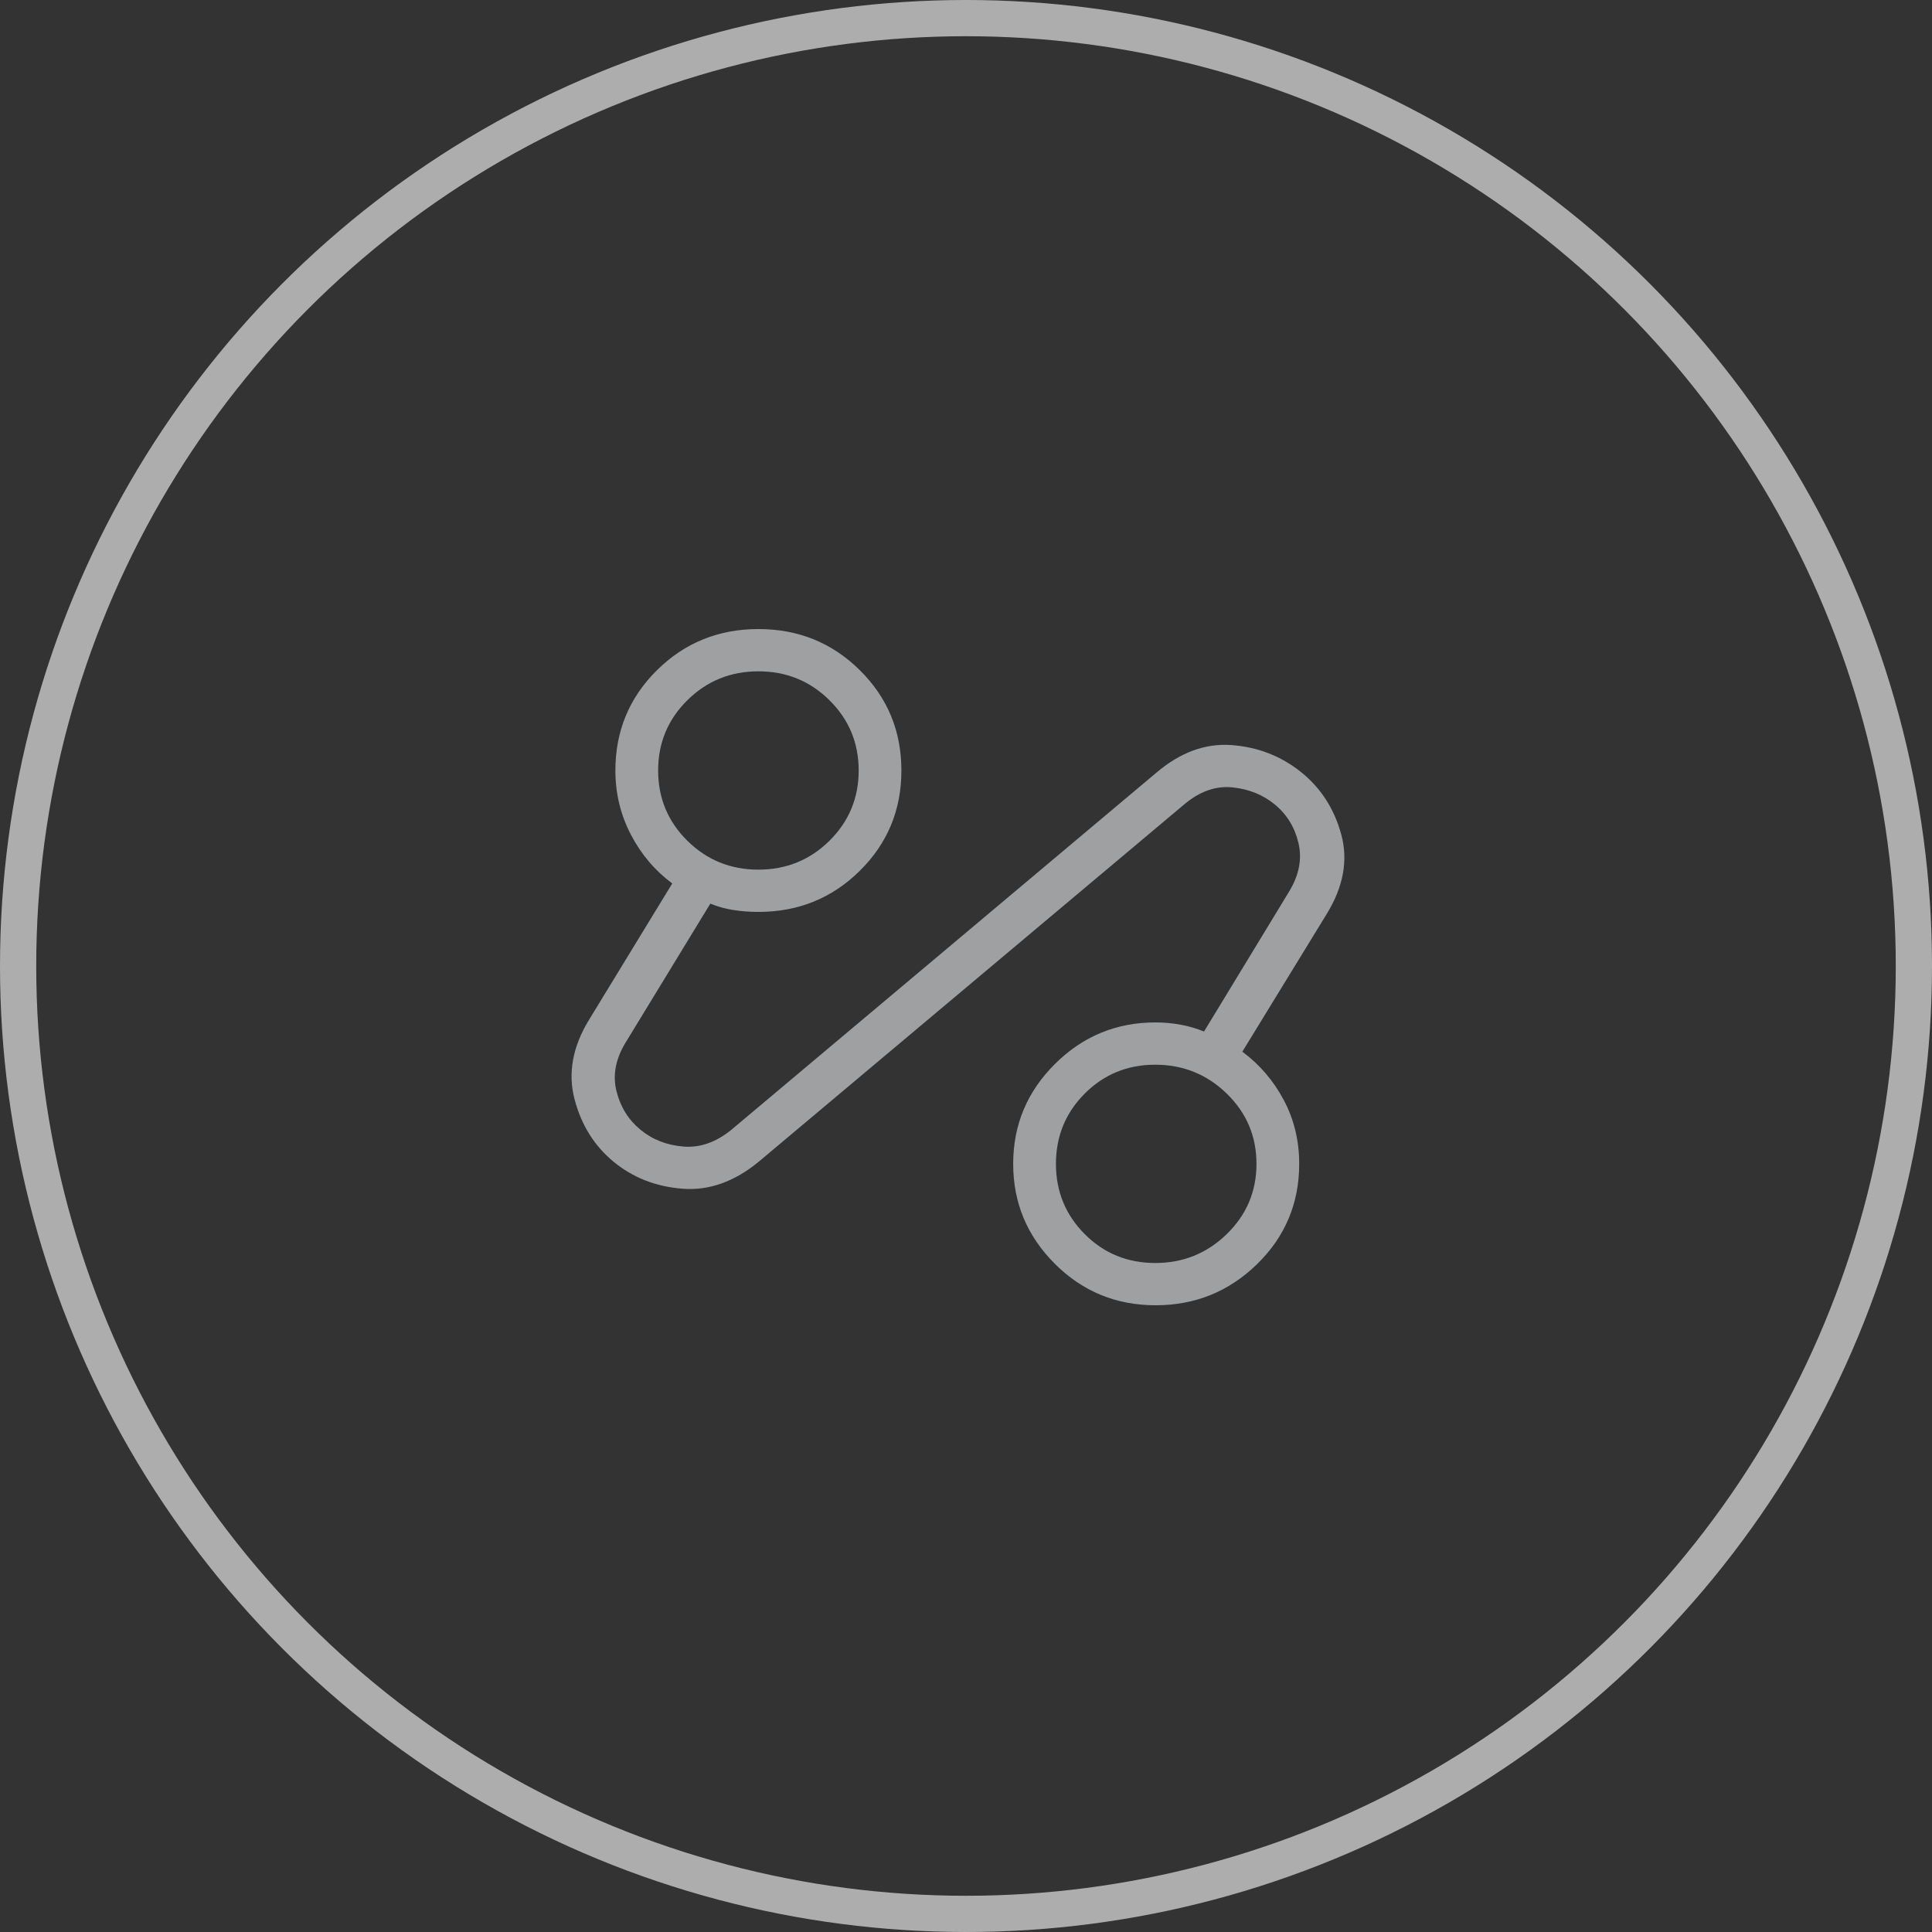
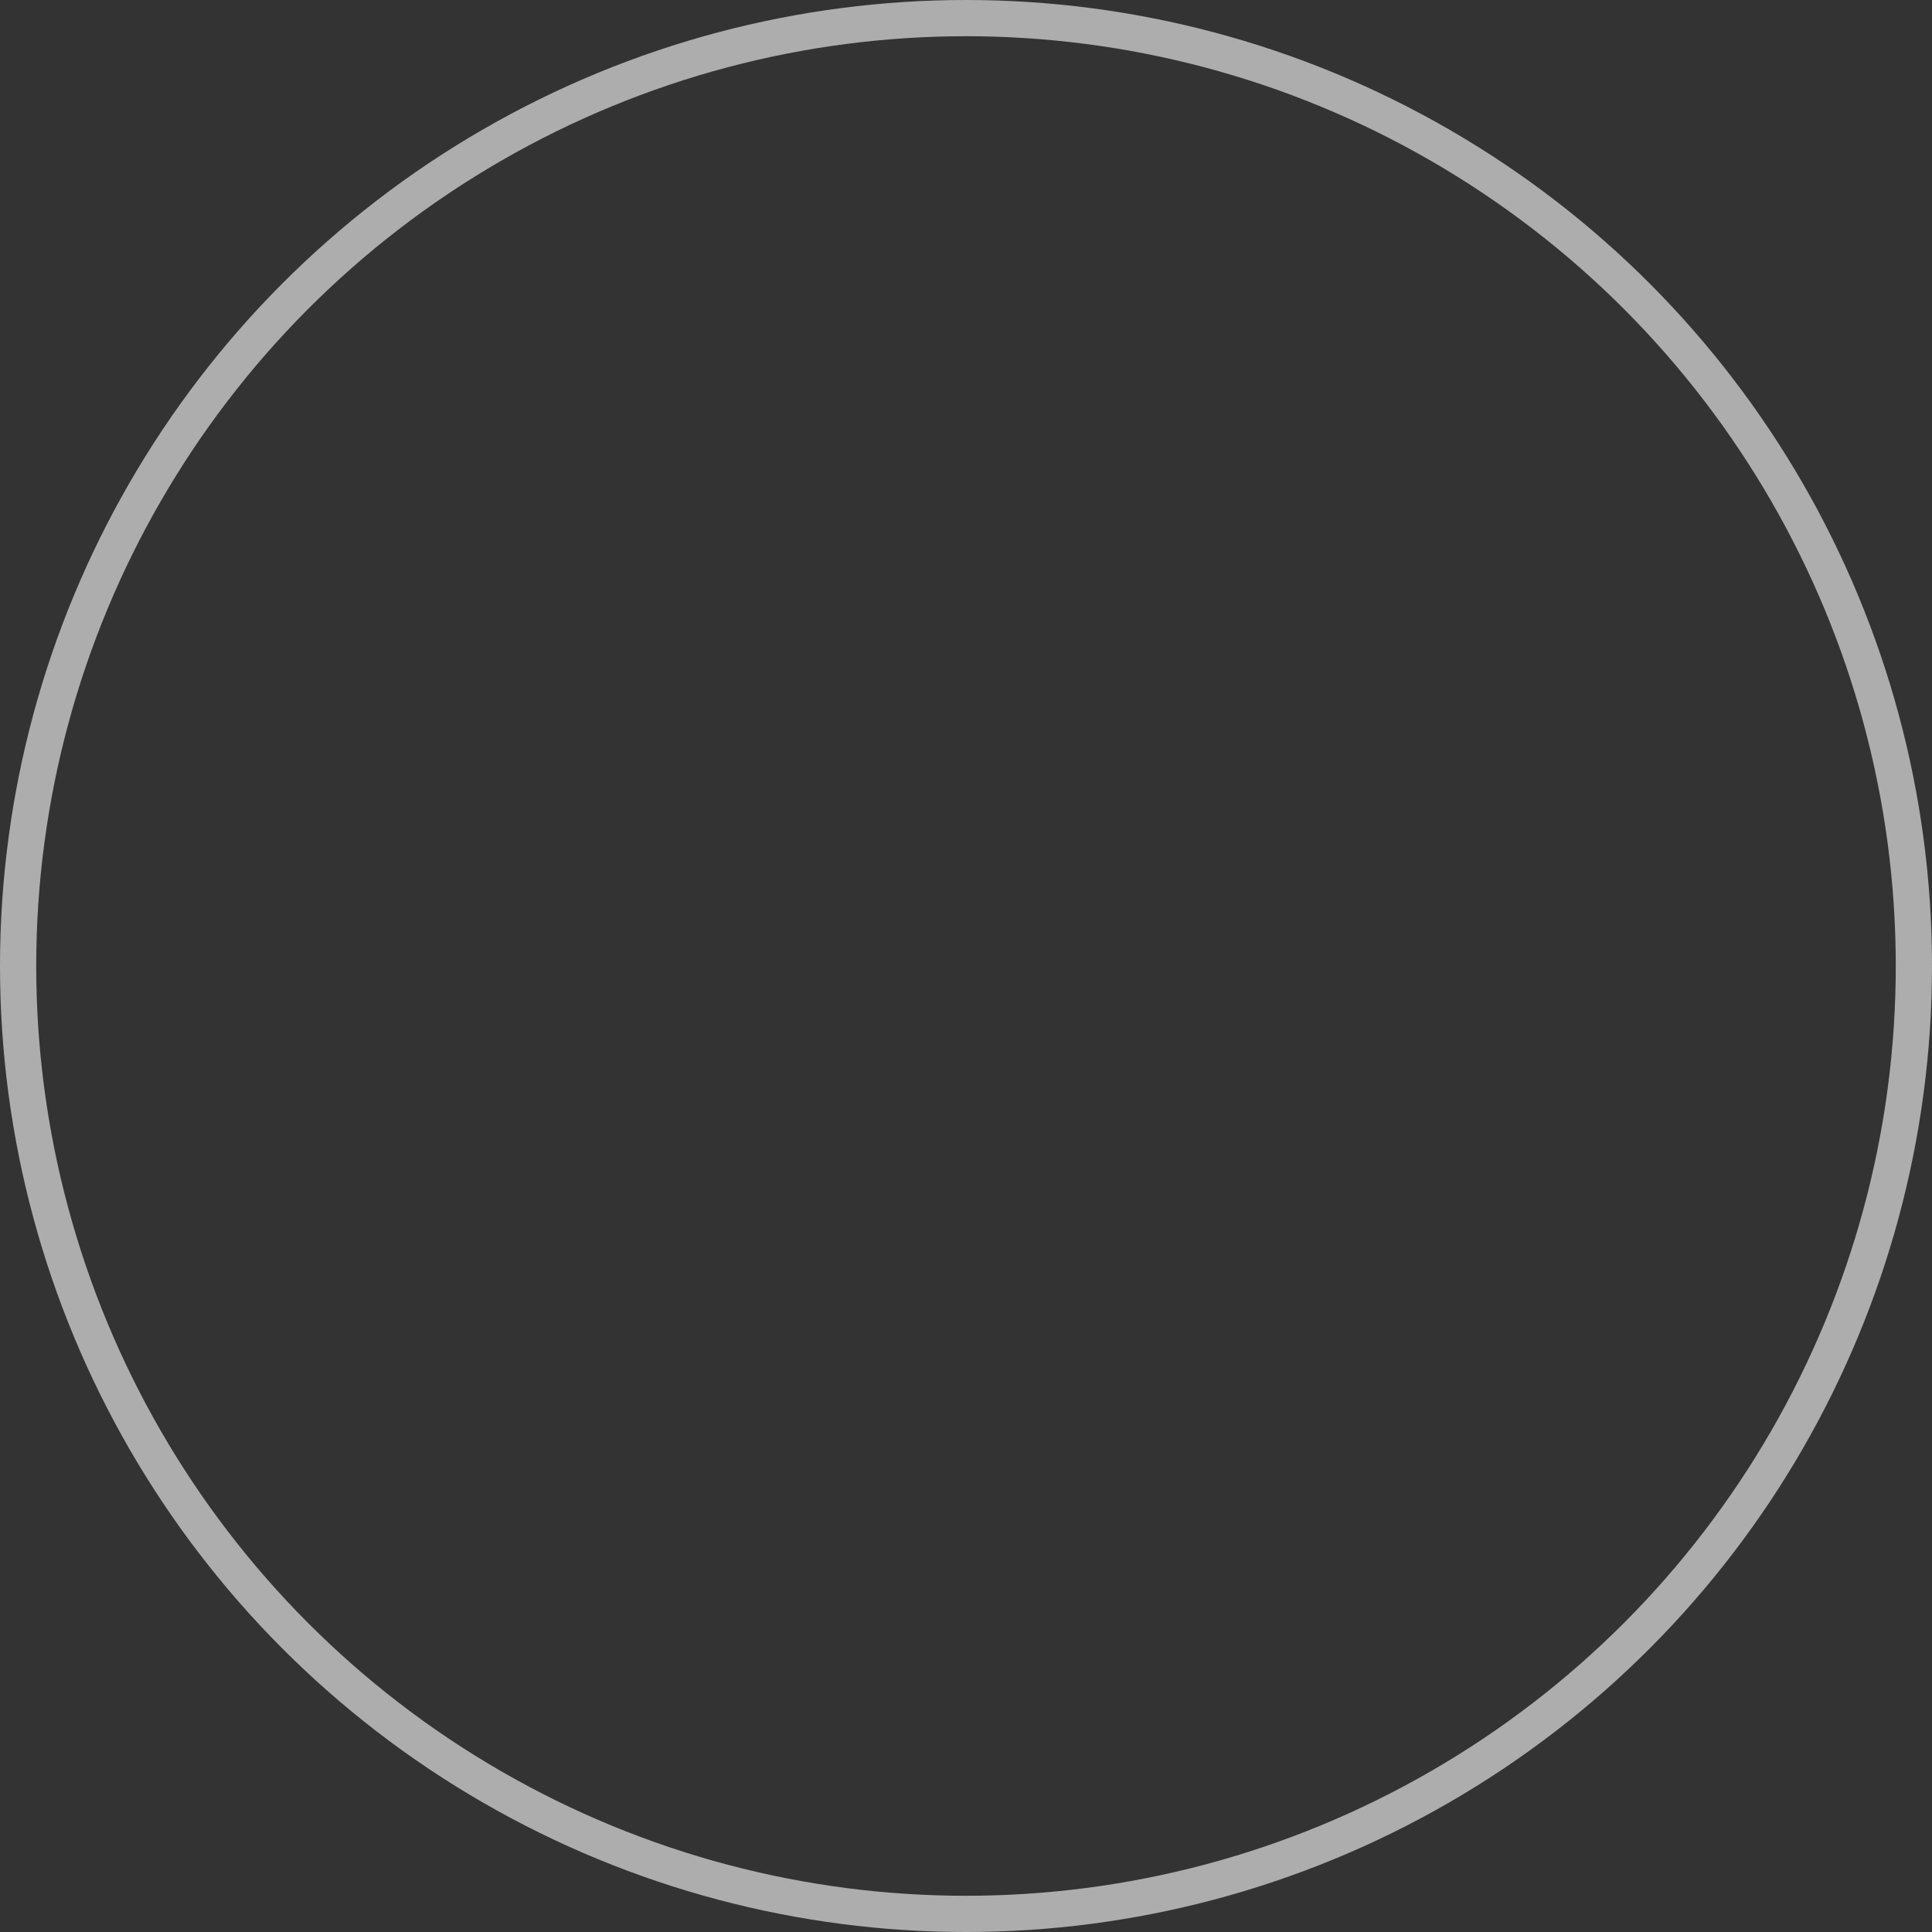
<svg xmlns="http://www.w3.org/2000/svg" width="80" height="80" viewBox="0 0 80 80" fill="none">
  <rect x="0" y="0" width="80" height="80" fill="#333333" stroke="none" />
  <g opacity="0.6">
-     <path d="M31.431 48.092C30.414 48.933 29.355 49.31 28.254 49.222C27.152 49.135 26.202 48.761 25.404 48.102C24.605 47.442 24.067 46.578 23.789 45.509C23.511 44.44 23.709 43.351 24.382 42.242L27.837 36.582C27.122 36.053 26.551 35.379 26.123 34.559C25.696 33.74 25.482 32.855 25.482 31.904C25.482 30.271 26.056 28.887 27.204 27.751C28.352 26.616 29.752 26.048 31.404 26.048C33.056 26.048 34.455 26.616 35.603 27.751C36.751 28.887 37.325 30.271 37.325 31.904C37.325 33.538 36.751 34.922 35.603 36.057C34.455 37.192 33.056 37.76 31.404 37.76C31.047 37.76 30.703 37.734 30.369 37.682C30.035 37.631 29.717 37.542 29.413 37.417L25.904 43.171C25.489 43.853 25.363 44.523 25.526 45.179C25.689 45.835 26.02 46.368 26.518 46.778C27.015 47.188 27.608 47.42 28.297 47.476C28.986 47.532 29.65 47.3 30.288 46.779L47.883 31.995C48.872 31.154 49.909 30.773 50.993 30.852C52.077 30.932 53.033 31.301 53.86 31.96C54.687 32.618 55.246 33.483 55.538 34.553C55.83 35.623 55.627 36.724 54.931 37.854L51.442 43.548C52.157 44.078 52.728 44.744 53.156 45.547C53.584 46.35 53.797 47.232 53.797 48.192C53.797 49.826 53.215 51.21 52.051 52.346C50.886 53.481 49.486 54.048 47.851 54.048C46.215 54.048 44.824 53.475 43.676 52.328C42.528 51.181 41.954 49.803 41.954 48.192C41.954 46.581 42.53 45.203 43.683 44.057C44.836 42.91 46.222 42.337 47.841 42.337C48.201 42.337 48.551 42.368 48.891 42.431C49.231 42.494 49.552 42.588 49.856 42.714L53.375 36.925C53.791 36.243 53.922 35.575 53.769 34.919C53.617 34.264 53.292 33.731 52.796 33.319C52.3 32.908 51.706 32.669 51.017 32.602C50.327 32.536 49.663 32.775 49.026 33.317L31.431 48.092ZM31.404 36.01C32.559 36.01 33.539 35.611 34.346 34.814C35.152 34.016 35.556 33.046 35.556 31.904C35.556 30.762 35.152 29.792 34.346 28.995C33.539 28.197 32.559 27.798 31.404 27.798C30.249 27.798 29.268 28.197 28.462 28.995C27.655 29.792 27.252 30.762 27.252 31.904C27.252 33.046 27.655 34.016 28.462 34.814C29.268 35.611 30.249 36.01 31.404 36.01ZM47.838 52.298C48.99 52.298 49.976 51.9 50.797 51.102C51.617 50.304 52.028 49.335 52.028 48.192C52.028 47.05 51.617 46.081 50.797 45.283C49.976 44.486 48.99 44.087 47.838 44.087C46.685 44.087 45.712 44.486 44.916 45.283C44.121 46.081 43.724 47.05 43.724 48.192C43.724 49.335 44.121 50.304 44.916 51.102C45.712 51.9 46.685 52.298 47.838 52.298Z" fill="#E8EAED" />
    <circle cx="40" cy="40" r="39.25" stroke="white" stroke-width="1.5" />
  </g>
</svg>